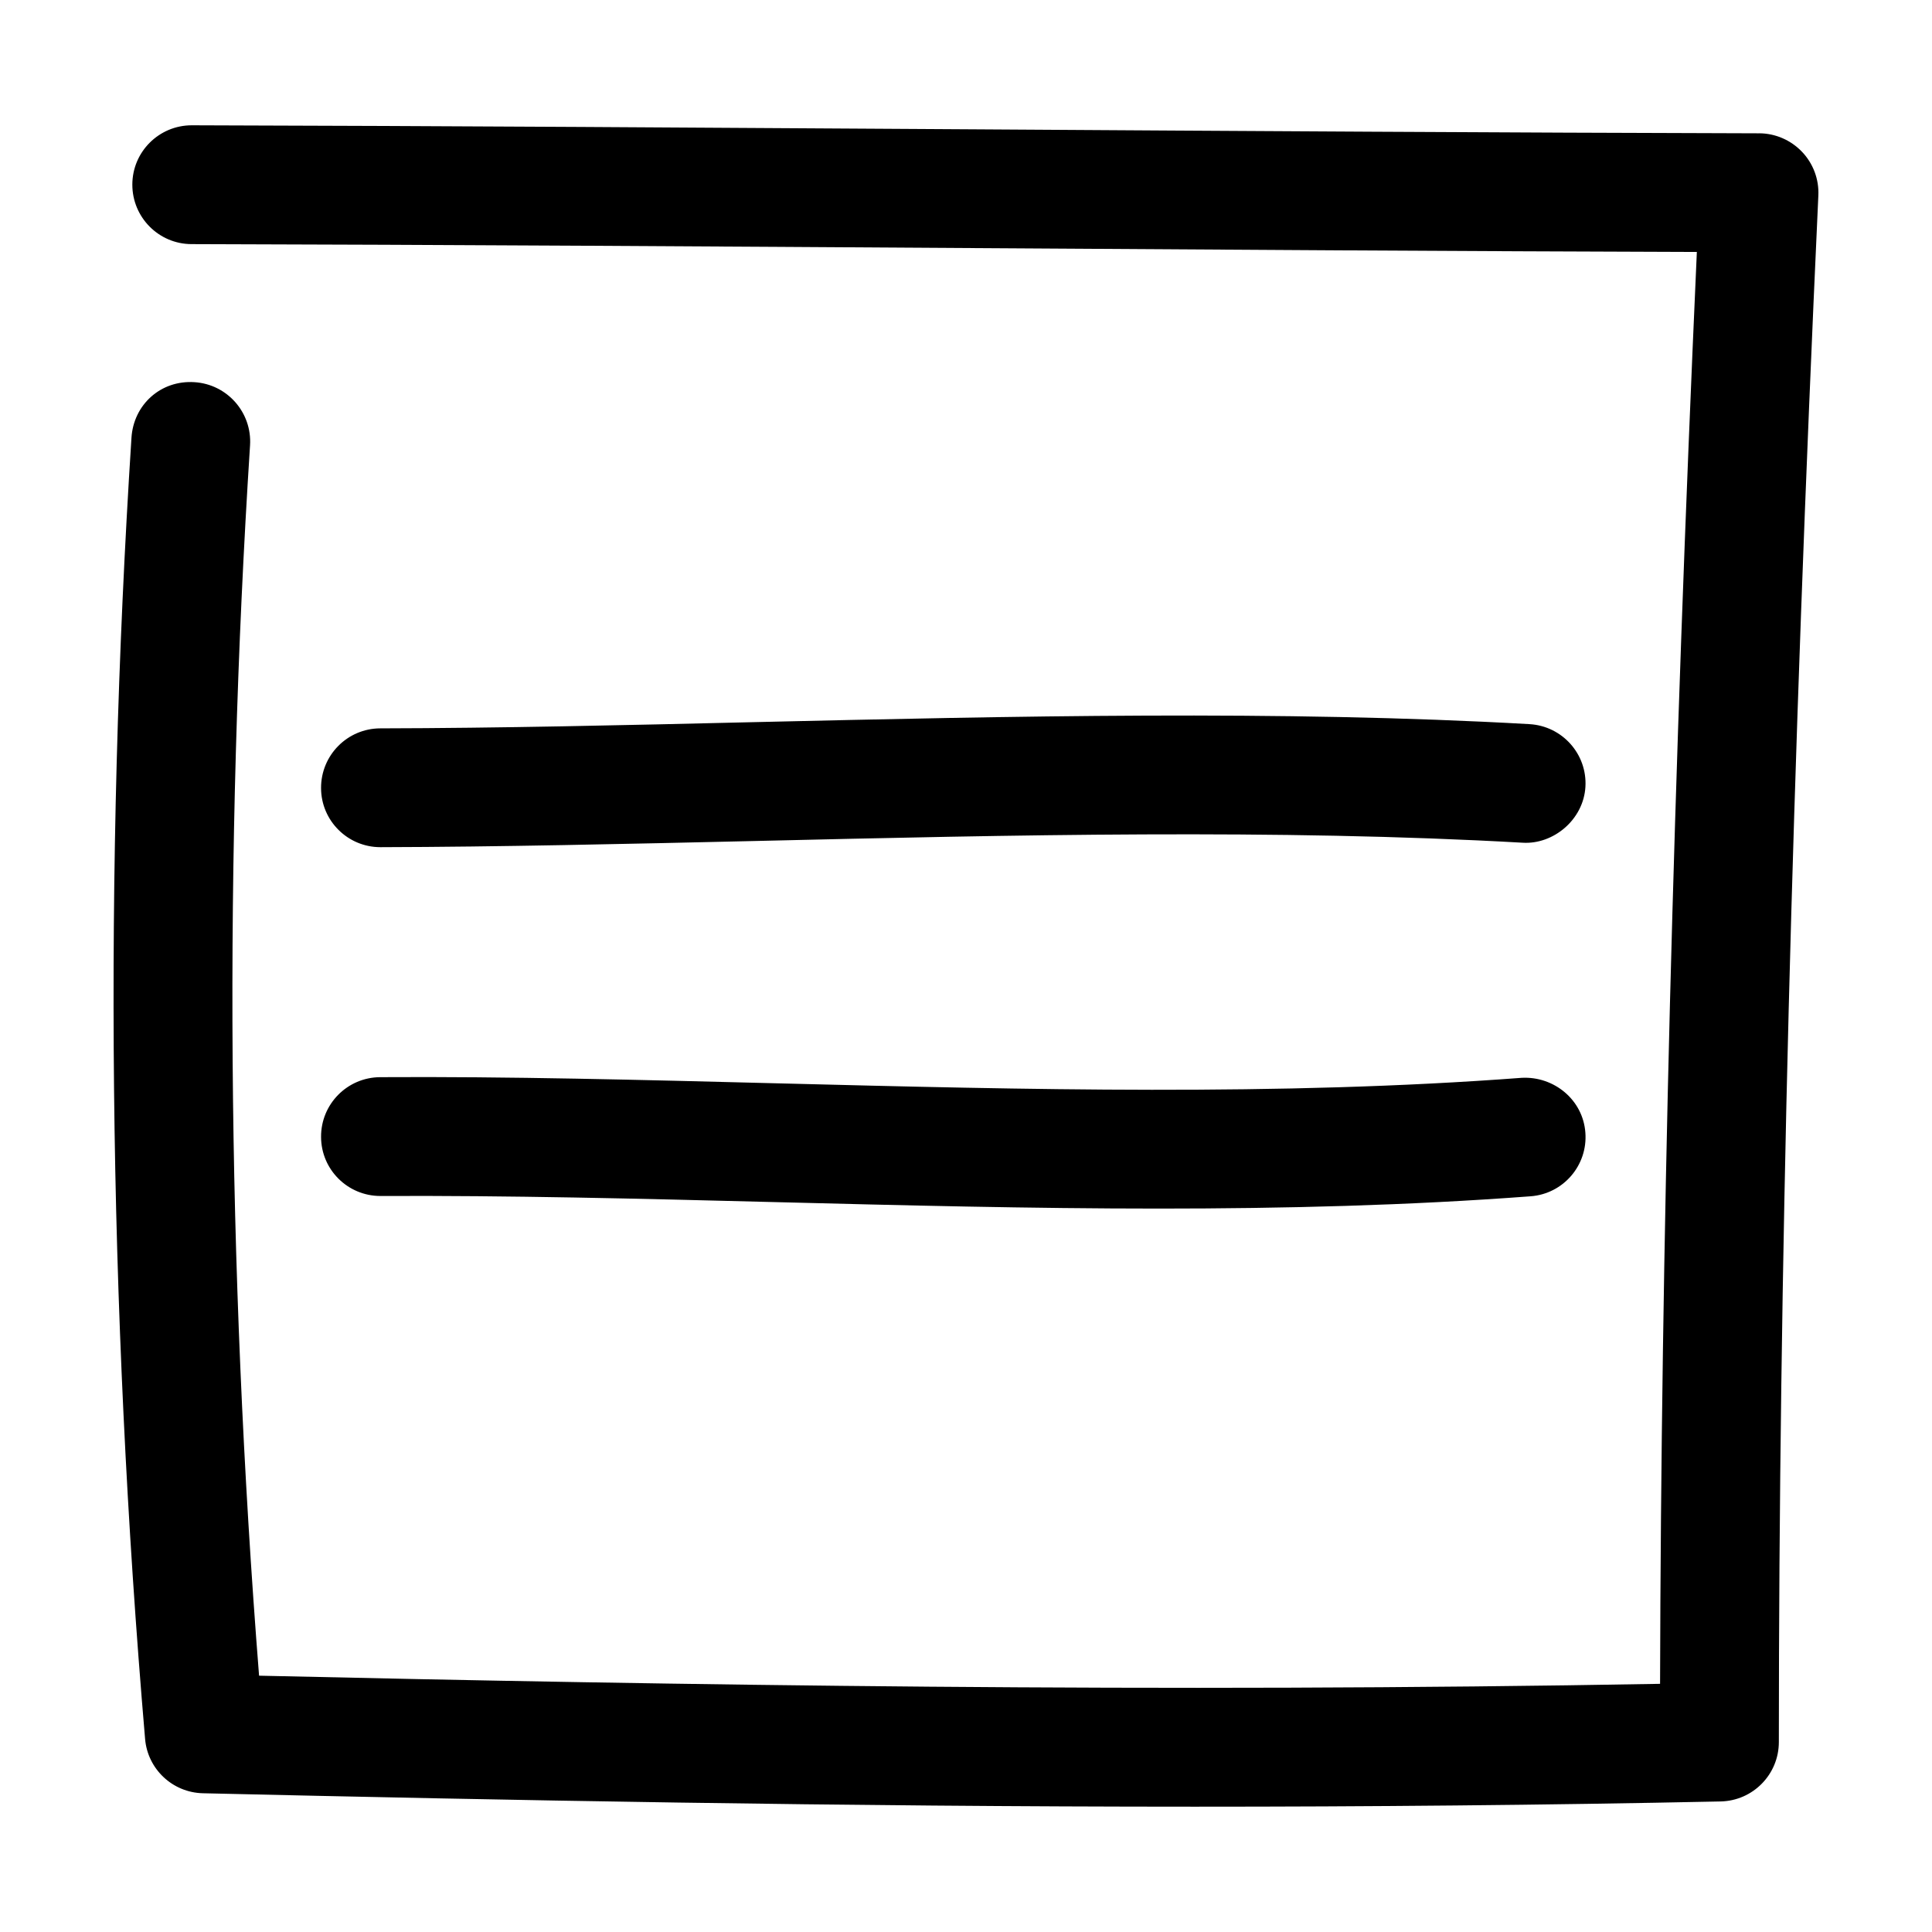
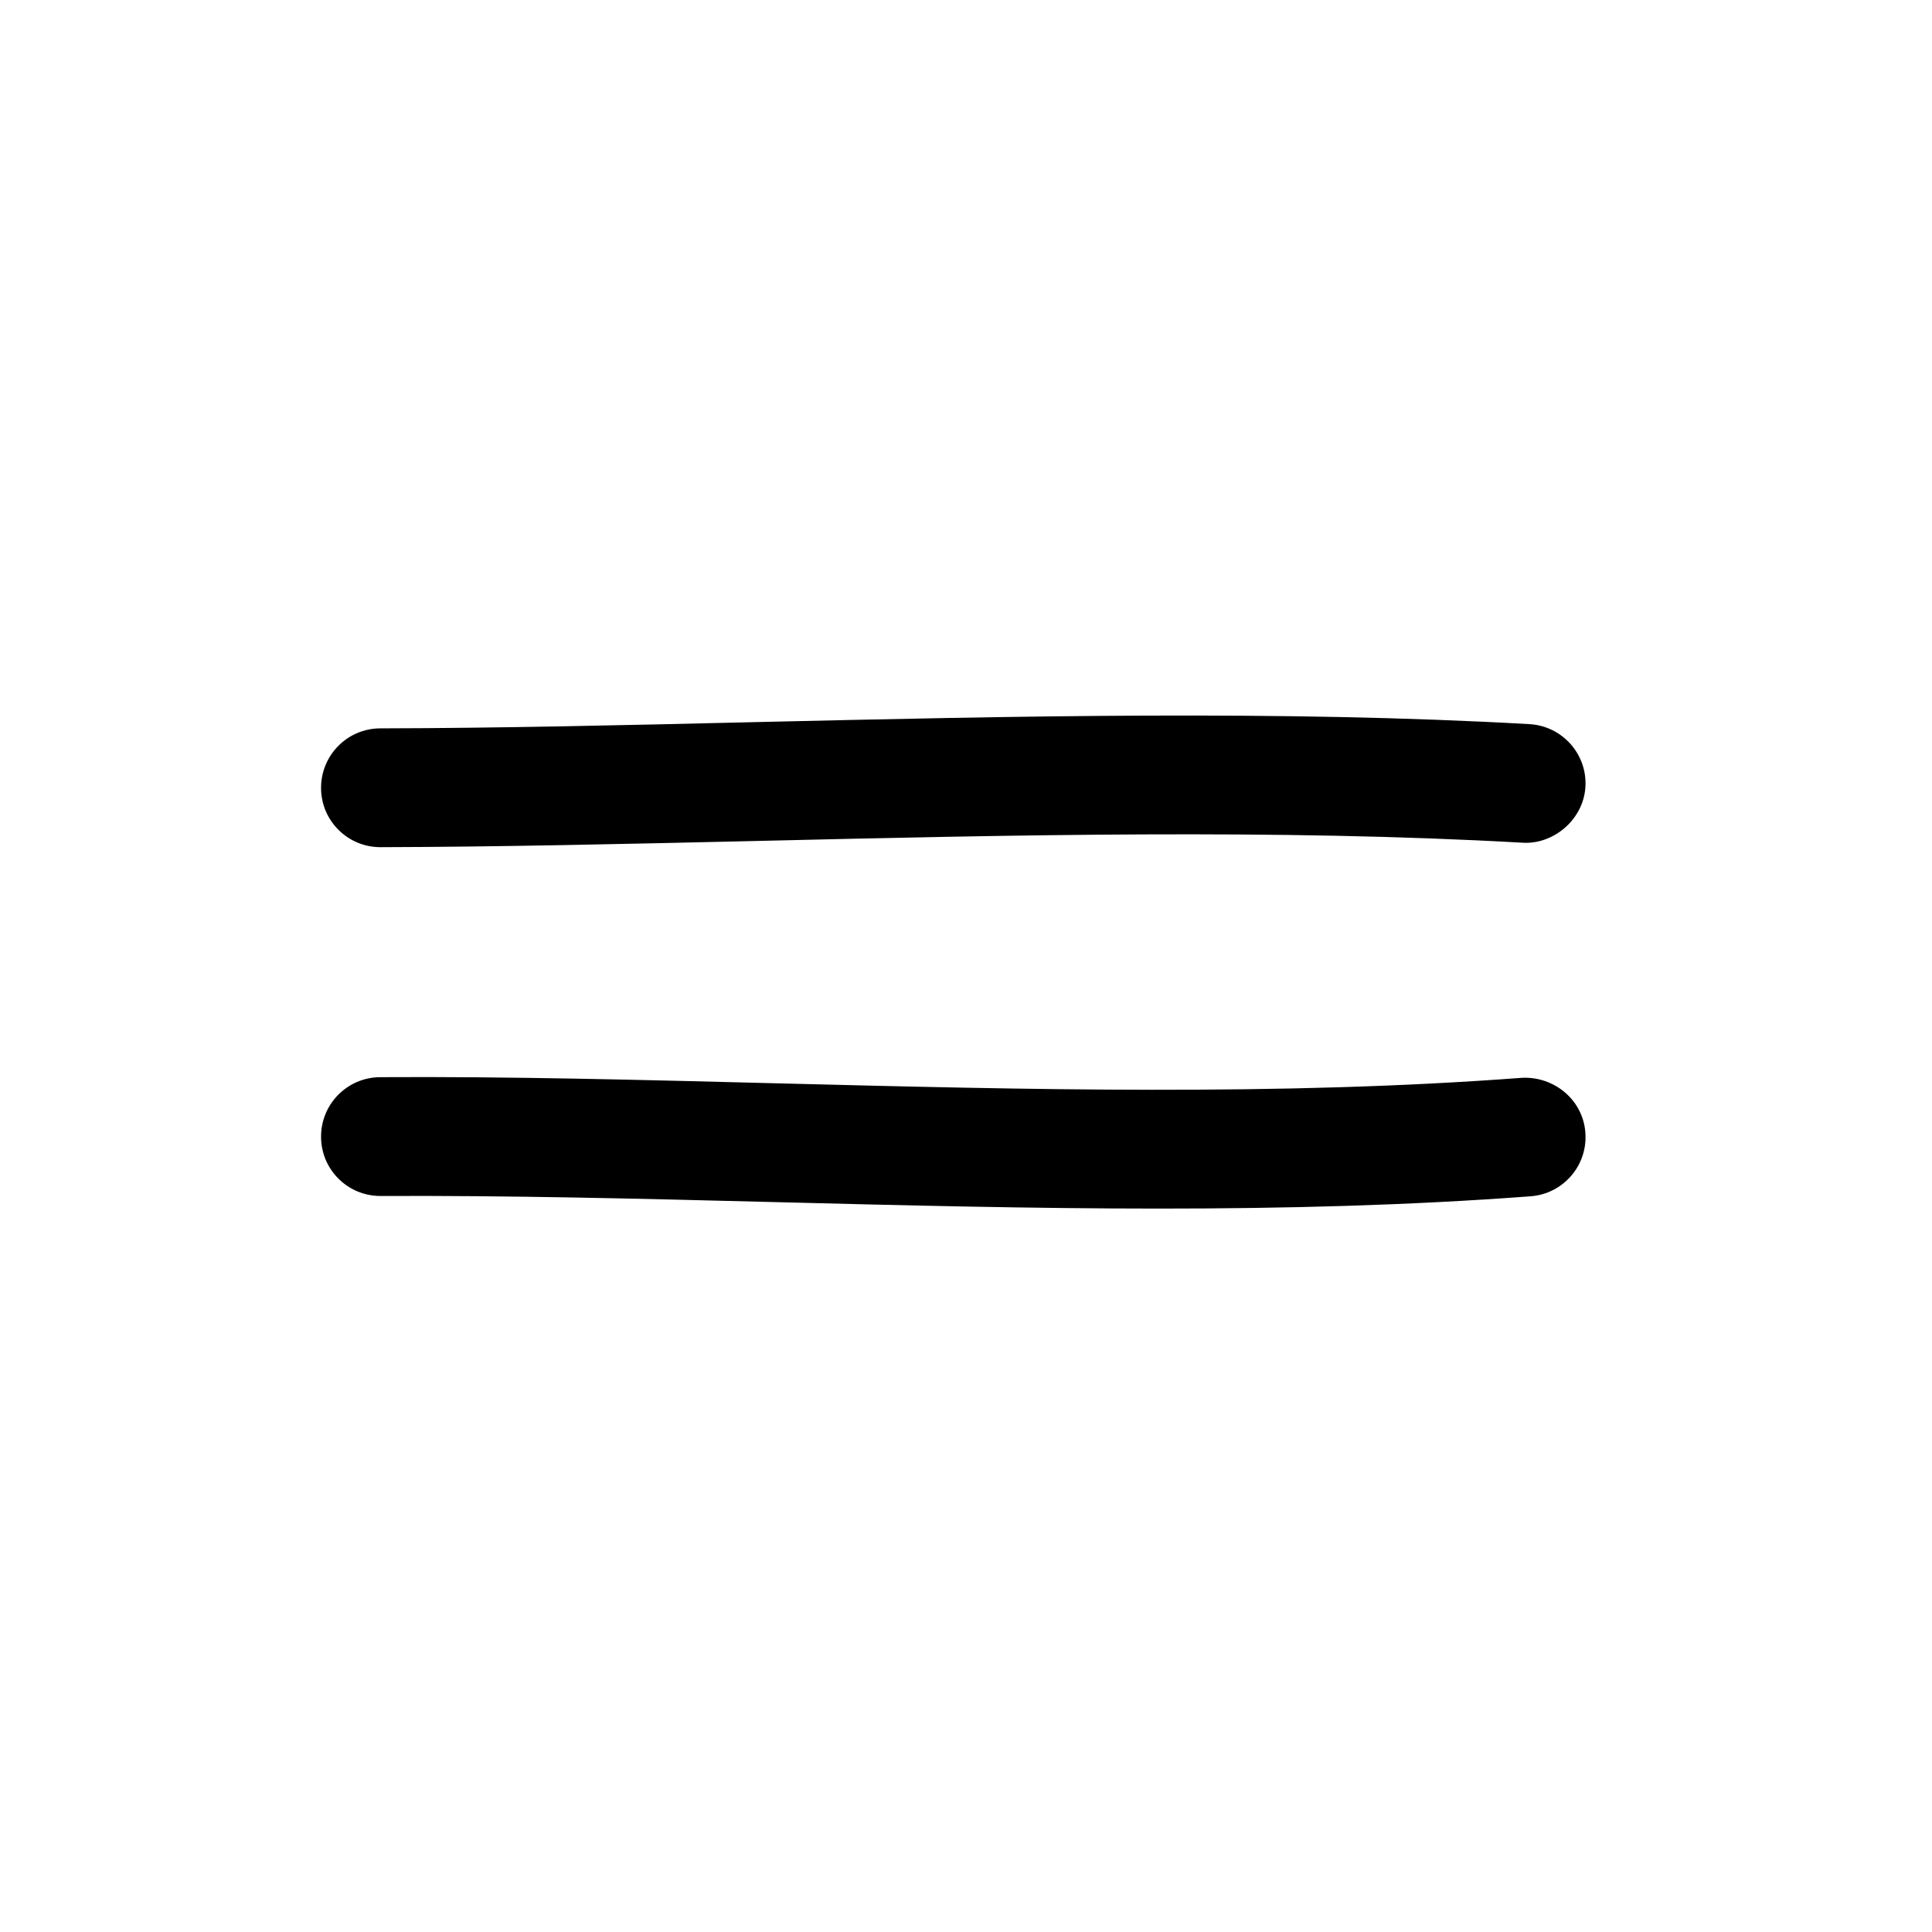
<svg xmlns="http://www.w3.org/2000/svg" fill="#000000" width="800px" height="800px" version="1.1" viewBox="144 144 512 512">
  <g>
-     <path d="m610.21 179.33c-67.746-0.172-137.68-0.613-207.62-1.055-69.984-0.438-139.96-0.895-207.73-1.07h-0.047c-8.676 0-15.727 7.023-15.742 15.695-0.02 8.695 7.004 15.777 15.691 15.793 67.746 0.172 137.68 0.613 207.62 1.055 64.348 0.41 128.68 0.836 191.3 1.023-6.266 139.87-9.477 264.34-9.746 379.46-132.02 2.379-260.68 0.363-371.28-2.156-8.531-108.23-9.348-217.85-2.391-326.06 0.551-8.691-6.031-16.168-14.703-16.734-9.039-0.602-16.168 6.043-16.719 14.703-7.367 114.48-6.156 230.49 3.606 344.84 0.676 8.016 7.289 14.219 15.32 14.406 79.555 1.844 169.04 3.559 262.85 3.559 45.656 0 92.34-0.395 139.38-1.387 8.566-0.188 15.414-7.18 15.414-15.742 0.016-123.39 3.449-257.46 10.469-409.86 0.203-4.281-1.371-8.469-4.328-11.57-2.965-3.109-7.074-4.891-11.355-4.906z" />
    <path d="m244.82 368.51h0.047c31.551-0.078 64.992-0.852 99.188-1.637 68.25-1.605 138.86-3.211 203.49 0.457 8.141 0.488 16.105-6.125 16.609-14.816 0.504-8.676-6.141-16.105-14.816-16.609-65.84-3.746-137.08-2.109-206-0.52-33.977 0.805-67.211 1.574-98.543 1.637-8.707 0.016-15.727 7.086-15.711 15.793 0.004 8.672 7.055 15.695 15.73 15.695z" />
    <path d="m244.82 460.95h0.078c33.867-0.156 68.141 0.691 104.52 1.621 33.551 0.852 67.668 1.715 101.74 1.715 33.078 0 66.094-0.82 98.465-3.258 8.676-0.645 15.176-8.203 14.516-16.879-0.629-8.676-8.297-14.973-16.879-14.516-64.125 4.848-131.68 3.117-197.04 1.465-36.652-0.93-71.32-1.844-105.47-1.637-8.707 0.047-15.711 7.133-15.664 15.824 0.016 8.672 7.066 15.664 15.727 15.664z" />
  </g>
</svg>